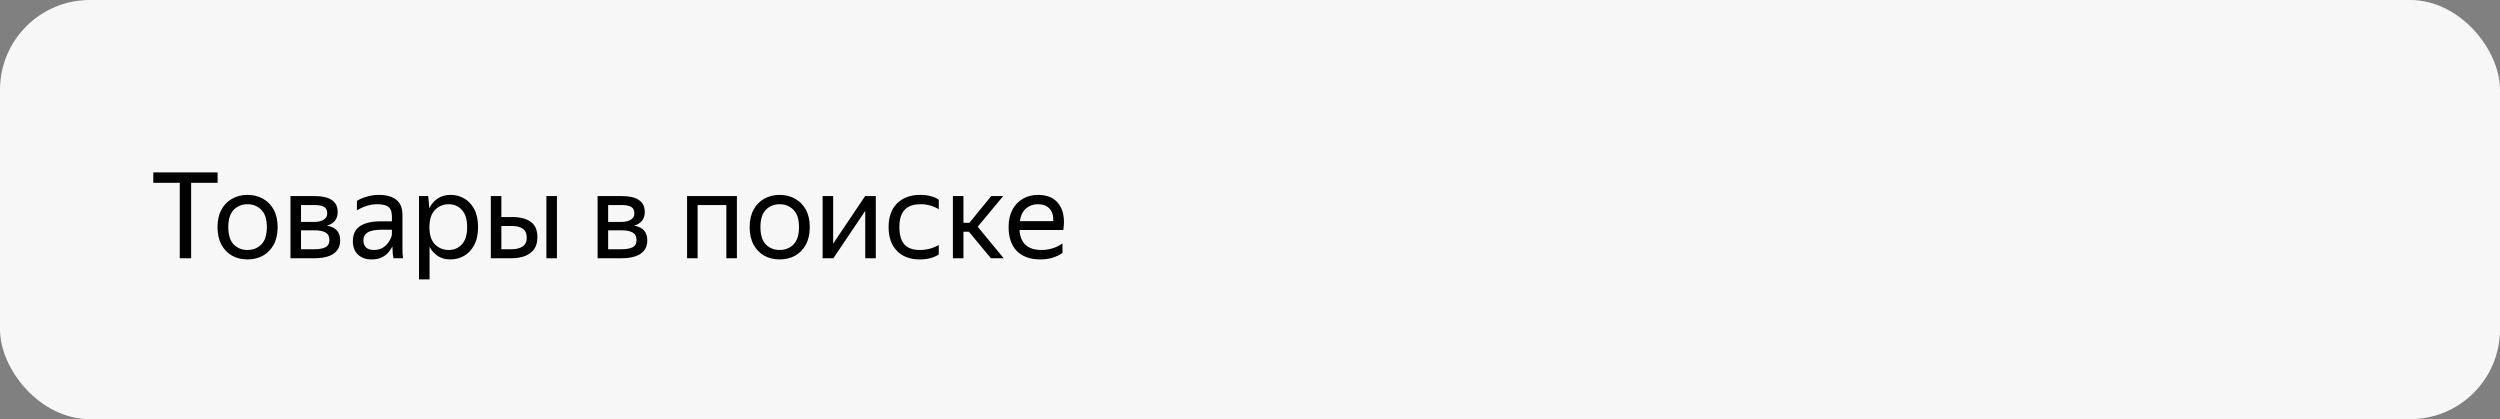
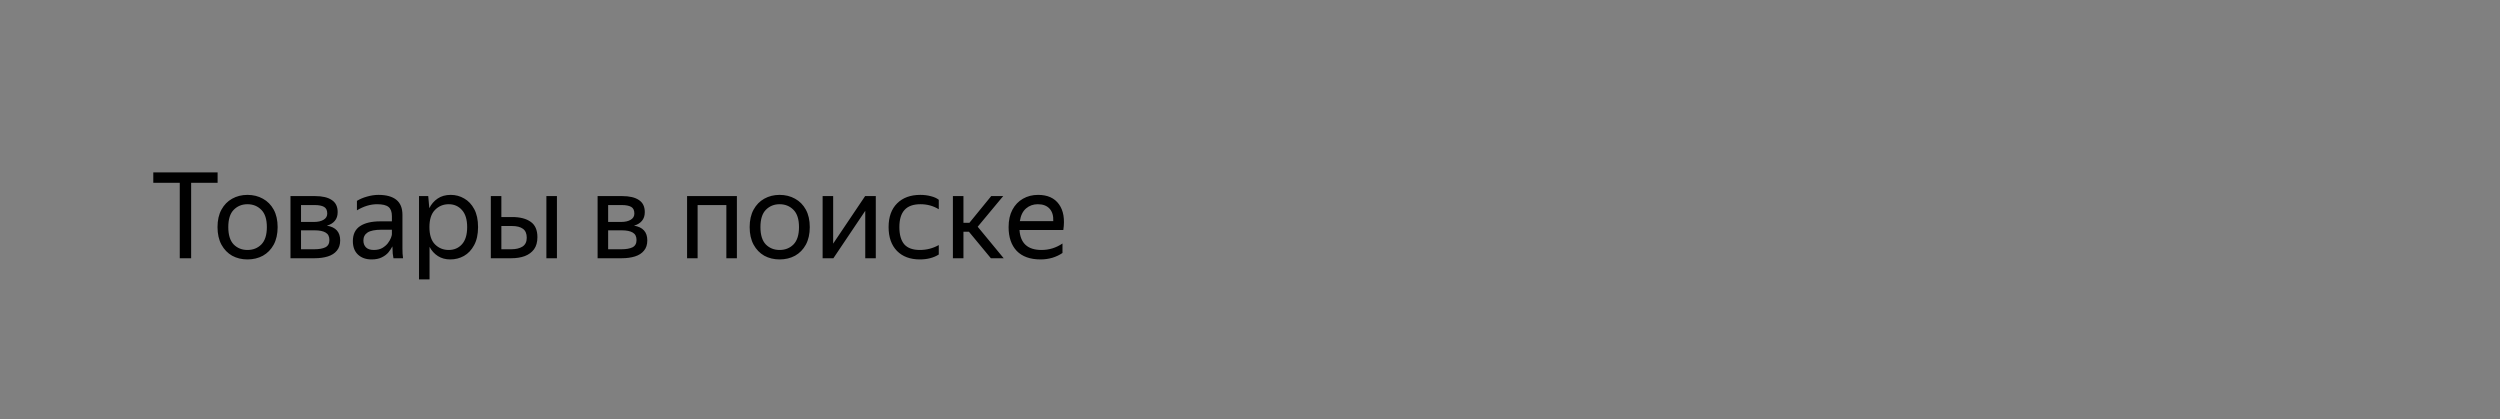
<svg xmlns="http://www.w3.org/2000/svg" width="334" height="56" viewBox="0 0 334 56" fill="none">
  <rect x="0" y="0" width="334" height="56" fill="#808080" stroke="none" />
-   <rect width="334" height="56" rx="12" fill="#F7F7F7" />
  <path d="M20.48 24.42V23.028H29.072V24.42H25.536V34.5H24.016V24.42H20.48ZM33.06 34.66C32.303 34.66 31.62 34.495 31.012 34.164C30.415 33.823 29.94 33.332 29.588 32.692C29.236 32.041 29.06 31.257 29.06 30.34C29.06 29.423 29.236 28.644 29.588 28.004C29.94 27.364 30.415 26.879 31.012 26.548C31.62 26.207 32.303 26.036 33.06 26.036C33.828 26.036 34.516 26.207 35.124 26.548C35.732 26.879 36.212 27.364 36.564 28.004C36.916 28.644 37.092 29.423 37.092 30.34C37.092 31.257 36.916 32.041 36.564 32.692C36.212 33.332 35.732 33.823 35.124 34.164C34.516 34.495 33.828 34.66 33.06 34.66ZM33.06 33.396C33.807 33.396 34.425 33.151 34.916 32.66C35.407 32.159 35.652 31.385 35.652 30.34C35.652 29.295 35.407 28.527 34.916 28.036C34.425 27.535 33.807 27.284 33.06 27.284C32.324 27.284 31.711 27.535 31.22 28.036C30.74 28.527 30.5 29.295 30.5 30.34C30.5 31.385 30.74 32.159 31.22 32.66C31.711 33.151 32.324 33.396 33.06 33.396ZM42.04 34.5H38.808V26.196H42.072C43.064 26.196 43.816 26.372 44.328 26.724C44.851 27.065 45.112 27.604 45.112 28.34C45.112 28.82 44.984 29.209 44.728 29.508C44.483 29.807 44.131 30.02 43.672 30.148C44.856 30.34 45.448 30.996 45.448 32.116C45.448 32.681 45.299 33.14 45 33.492C44.712 33.844 44.312 34.1 43.8 34.26C43.288 34.42 42.702 34.5 42.04 34.5ZM42.056 27.396H40.216V29.652H41.944C42.478 29.652 42.904 29.556 43.224 29.364C43.555 29.172 43.72 28.895 43.72 28.532C43.72 28.095 43.576 27.796 43.288 27.636C43 27.476 42.59 27.396 42.056 27.396ZM42.024 30.772H40.216V33.3H42.024C42.622 33.3 43.102 33.215 43.464 33.044C43.827 32.863 44.008 32.537 44.008 32.068C44.008 31.599 43.843 31.268 43.512 31.076C43.182 30.873 42.686 30.772 42.024 30.772ZM50.374 27.284C49.489 27.284 48.593 27.556 47.686 28.1V26.836C48.081 26.591 48.534 26.399 49.046 26.26C49.569 26.111 50.076 26.036 50.566 26.036C51.612 26.036 52.406 26.255 52.95 26.692C53.494 27.129 53.766 27.796 53.766 28.692V33.156C53.766 33.337 53.772 33.572 53.782 33.86C53.804 34.137 53.825 34.351 53.846 34.5H52.566C52.534 34.351 52.502 34.143 52.47 33.876C52.449 33.599 52.438 33.359 52.438 33.156L52.422 32.916C52.294 33.172 52.118 33.439 51.894 33.716C51.67 33.983 51.372 34.207 50.998 34.388C50.636 34.569 50.182 34.66 49.638 34.66C48.892 34.66 48.289 34.447 47.83 34.02C47.372 33.593 47.142 32.991 47.142 32.212C47.142 31.305 47.462 30.639 48.102 30.212C48.742 29.785 49.644 29.572 50.806 29.572H52.358V28.884C52.358 28.308 52.209 27.897 51.91 27.652C51.612 27.407 51.1 27.284 50.374 27.284ZM52.358 31.3V30.692H50.95C50.108 30.692 49.494 30.815 49.11 31.06C48.737 31.305 48.55 31.663 48.55 32.132C48.55 32.505 48.662 32.809 48.886 33.044C49.121 33.279 49.473 33.396 49.942 33.396C50.38 33.396 50.753 33.311 51.062 33.14C51.372 32.959 51.622 32.745 51.814 32.5C52.006 32.244 52.145 32.004 52.23 31.78C52.316 31.556 52.358 31.396 52.358 31.3ZM55.98 26.196H57.212L57.356 27.812C57.623 27.279 57.991 26.852 58.46 26.532C58.94 26.201 59.527 26.036 60.22 26.036C60.871 26.036 61.468 26.196 62.012 26.516C62.567 26.825 63.015 27.3 63.356 27.94C63.697 28.569 63.868 29.369 63.868 30.34C63.868 31.311 63.692 32.116 63.34 32.756C62.999 33.396 62.545 33.876 61.98 34.196C61.425 34.505 60.818 34.66 60.156 34.66C59.527 34.66 58.977 34.511 58.508 34.212C58.039 33.913 57.666 33.503 57.388 32.98V37.332H55.98V26.196ZM62.412 30.34C62.412 29.337 62.183 28.58 61.724 28.068C61.266 27.545 60.673 27.284 59.948 27.284C59.223 27.284 58.609 27.54 58.108 28.052C57.617 28.553 57.372 29.316 57.372 30.34C57.372 31.375 57.617 32.143 58.108 32.644C58.609 33.145 59.223 33.396 59.948 33.396C60.673 33.396 61.266 33.14 61.724 32.628C62.183 32.116 62.412 31.353 62.412 30.34ZM66.982 26.196V28.996H68.422C69.478 28.996 70.305 29.209 70.902 29.636C71.499 30.052 71.798 30.735 71.798 31.684C71.798 32.345 71.648 32.884 71.35 33.3C71.051 33.705 70.641 34.009 70.118 34.212C69.595 34.404 68.998 34.5 68.326 34.5H65.574V26.196H66.982ZM74.406 26.196V34.5H72.998V26.196H74.406ZM68.326 33.3C68.923 33.3 69.414 33.183 69.798 32.948C70.182 32.703 70.374 32.308 70.374 31.764C70.374 31.209 70.203 30.809 69.862 30.564C69.52 30.319 69.04 30.196 68.422 30.196H66.982V33.3H68.326ZM83.072 34.5H79.84V26.196H83.103C84.096 26.196 84.847 26.372 85.359 26.724C85.882 27.065 86.144 27.604 86.144 28.34C86.144 28.82 86.016 29.209 85.76 29.508C85.514 29.807 85.162 30.02 84.704 30.148C85.888 30.34 86.48 30.996 86.48 32.116C86.48 32.681 86.33 33.14 86.031 33.492C85.743 33.844 85.344 34.1 84.832 34.26C84.32 34.42 83.733 34.5 83.072 34.5ZM83.088 27.396H81.248V29.652H82.975C83.509 29.652 83.936 29.556 84.255 29.364C84.586 29.172 84.751 28.895 84.751 28.532C84.751 28.095 84.608 27.796 84.32 27.636C84.031 27.476 83.621 27.396 83.088 27.396ZM83.055 30.772H81.248V33.3H83.055C83.653 33.3 84.133 33.215 84.496 33.044C84.858 32.863 85.04 32.537 85.04 32.068C85.04 31.599 84.874 31.268 84.543 31.076C84.213 30.873 83.717 30.772 83.055 30.772ZM91.793 34.5V26.196H98.449V34.5H97.041V27.396H93.201V34.5H91.793ZM104.154 34.66C103.396 34.66 102.714 34.495 102.106 34.164C101.508 33.823 101.034 33.332 100.682 32.692C100.33 32.041 100.154 31.257 100.154 30.34C100.154 29.423 100.33 28.644 100.682 28.004C101.034 27.364 101.508 26.879 102.106 26.548C102.714 26.207 103.396 26.036 104.154 26.036C104.922 26.036 105.61 26.207 106.218 26.548C106.826 26.879 107.306 27.364 107.658 28.004C108.01 28.644 108.186 29.423 108.186 30.34C108.186 31.257 108.01 32.041 107.658 32.692C107.306 33.332 106.826 33.823 106.218 34.164C105.61 34.495 104.922 34.66 104.154 34.66ZM104.154 33.396C104.9 33.396 105.519 33.151 106.01 32.66C106.5 32.159 106.746 31.385 106.746 30.34C106.746 29.295 106.5 28.527 106.01 28.036C105.519 27.535 104.9 27.284 104.154 27.284C103.418 27.284 102.804 27.535 102.314 28.036C101.834 28.527 101.594 29.295 101.594 30.34C101.594 31.385 101.834 32.159 102.314 32.66C102.804 33.151 103.418 33.396 104.154 33.396ZM111.31 26.196V32.548L115.582 26.196H117.006V34.5H115.598V28.164L111.342 34.5H109.902V26.196H111.31ZM122.892 34.66C121.602 34.66 120.583 34.281 119.836 33.524C119.09 32.756 118.716 31.695 118.716 30.34C118.716 28.985 119.095 27.929 119.852 27.172C120.61 26.415 121.644 26.036 122.956 26.036C123.458 26.036 123.927 26.095 124.364 26.212C124.802 26.319 125.154 26.479 125.42 26.692V27.956C124.695 27.508 123.879 27.284 122.972 27.284C122.012 27.284 121.303 27.54 120.844 28.052C120.386 28.553 120.156 29.316 120.156 30.34C120.156 31.364 120.375 32.132 120.812 32.644C121.26 33.145 121.954 33.396 122.892 33.396C123.799 33.396 124.642 33.177 125.42 32.74V34.004C124.727 34.441 123.884 34.66 122.892 34.66ZM134.092 34.5H132.38L129.452 30.964H128.716V34.5H127.308V26.196H128.716V29.764H129.516L132.428 26.196H134.028L130.62 30.292L134.092 34.5ZM139.02 34.66C137.633 34.66 136.572 34.281 135.836 33.524C135.11 32.756 134.748 31.695 134.748 30.34C134.748 29.433 134.918 28.66 135.26 28.02C135.601 27.38 136.07 26.889 136.668 26.548C137.265 26.207 137.937 26.036 138.684 26.036C139.953 26.036 140.886 26.457 141.484 27.3C142.081 28.132 142.273 29.273 142.06 30.724H136.204C136.321 32.505 137.302 33.396 139.148 33.396C140.161 33.396 141.094 33.108 141.948 32.532V33.796C141.564 34.063 141.116 34.276 140.604 34.436C140.092 34.585 139.564 34.66 139.02 34.66ZM138.652 27.284C138.044 27.284 137.521 27.471 137.084 27.844C136.646 28.217 136.369 28.783 136.252 29.54H140.716C140.748 28.825 140.582 28.271 140.22 27.876C139.857 27.481 139.334 27.284 138.652 27.284Z" fill="black" />
</svg>